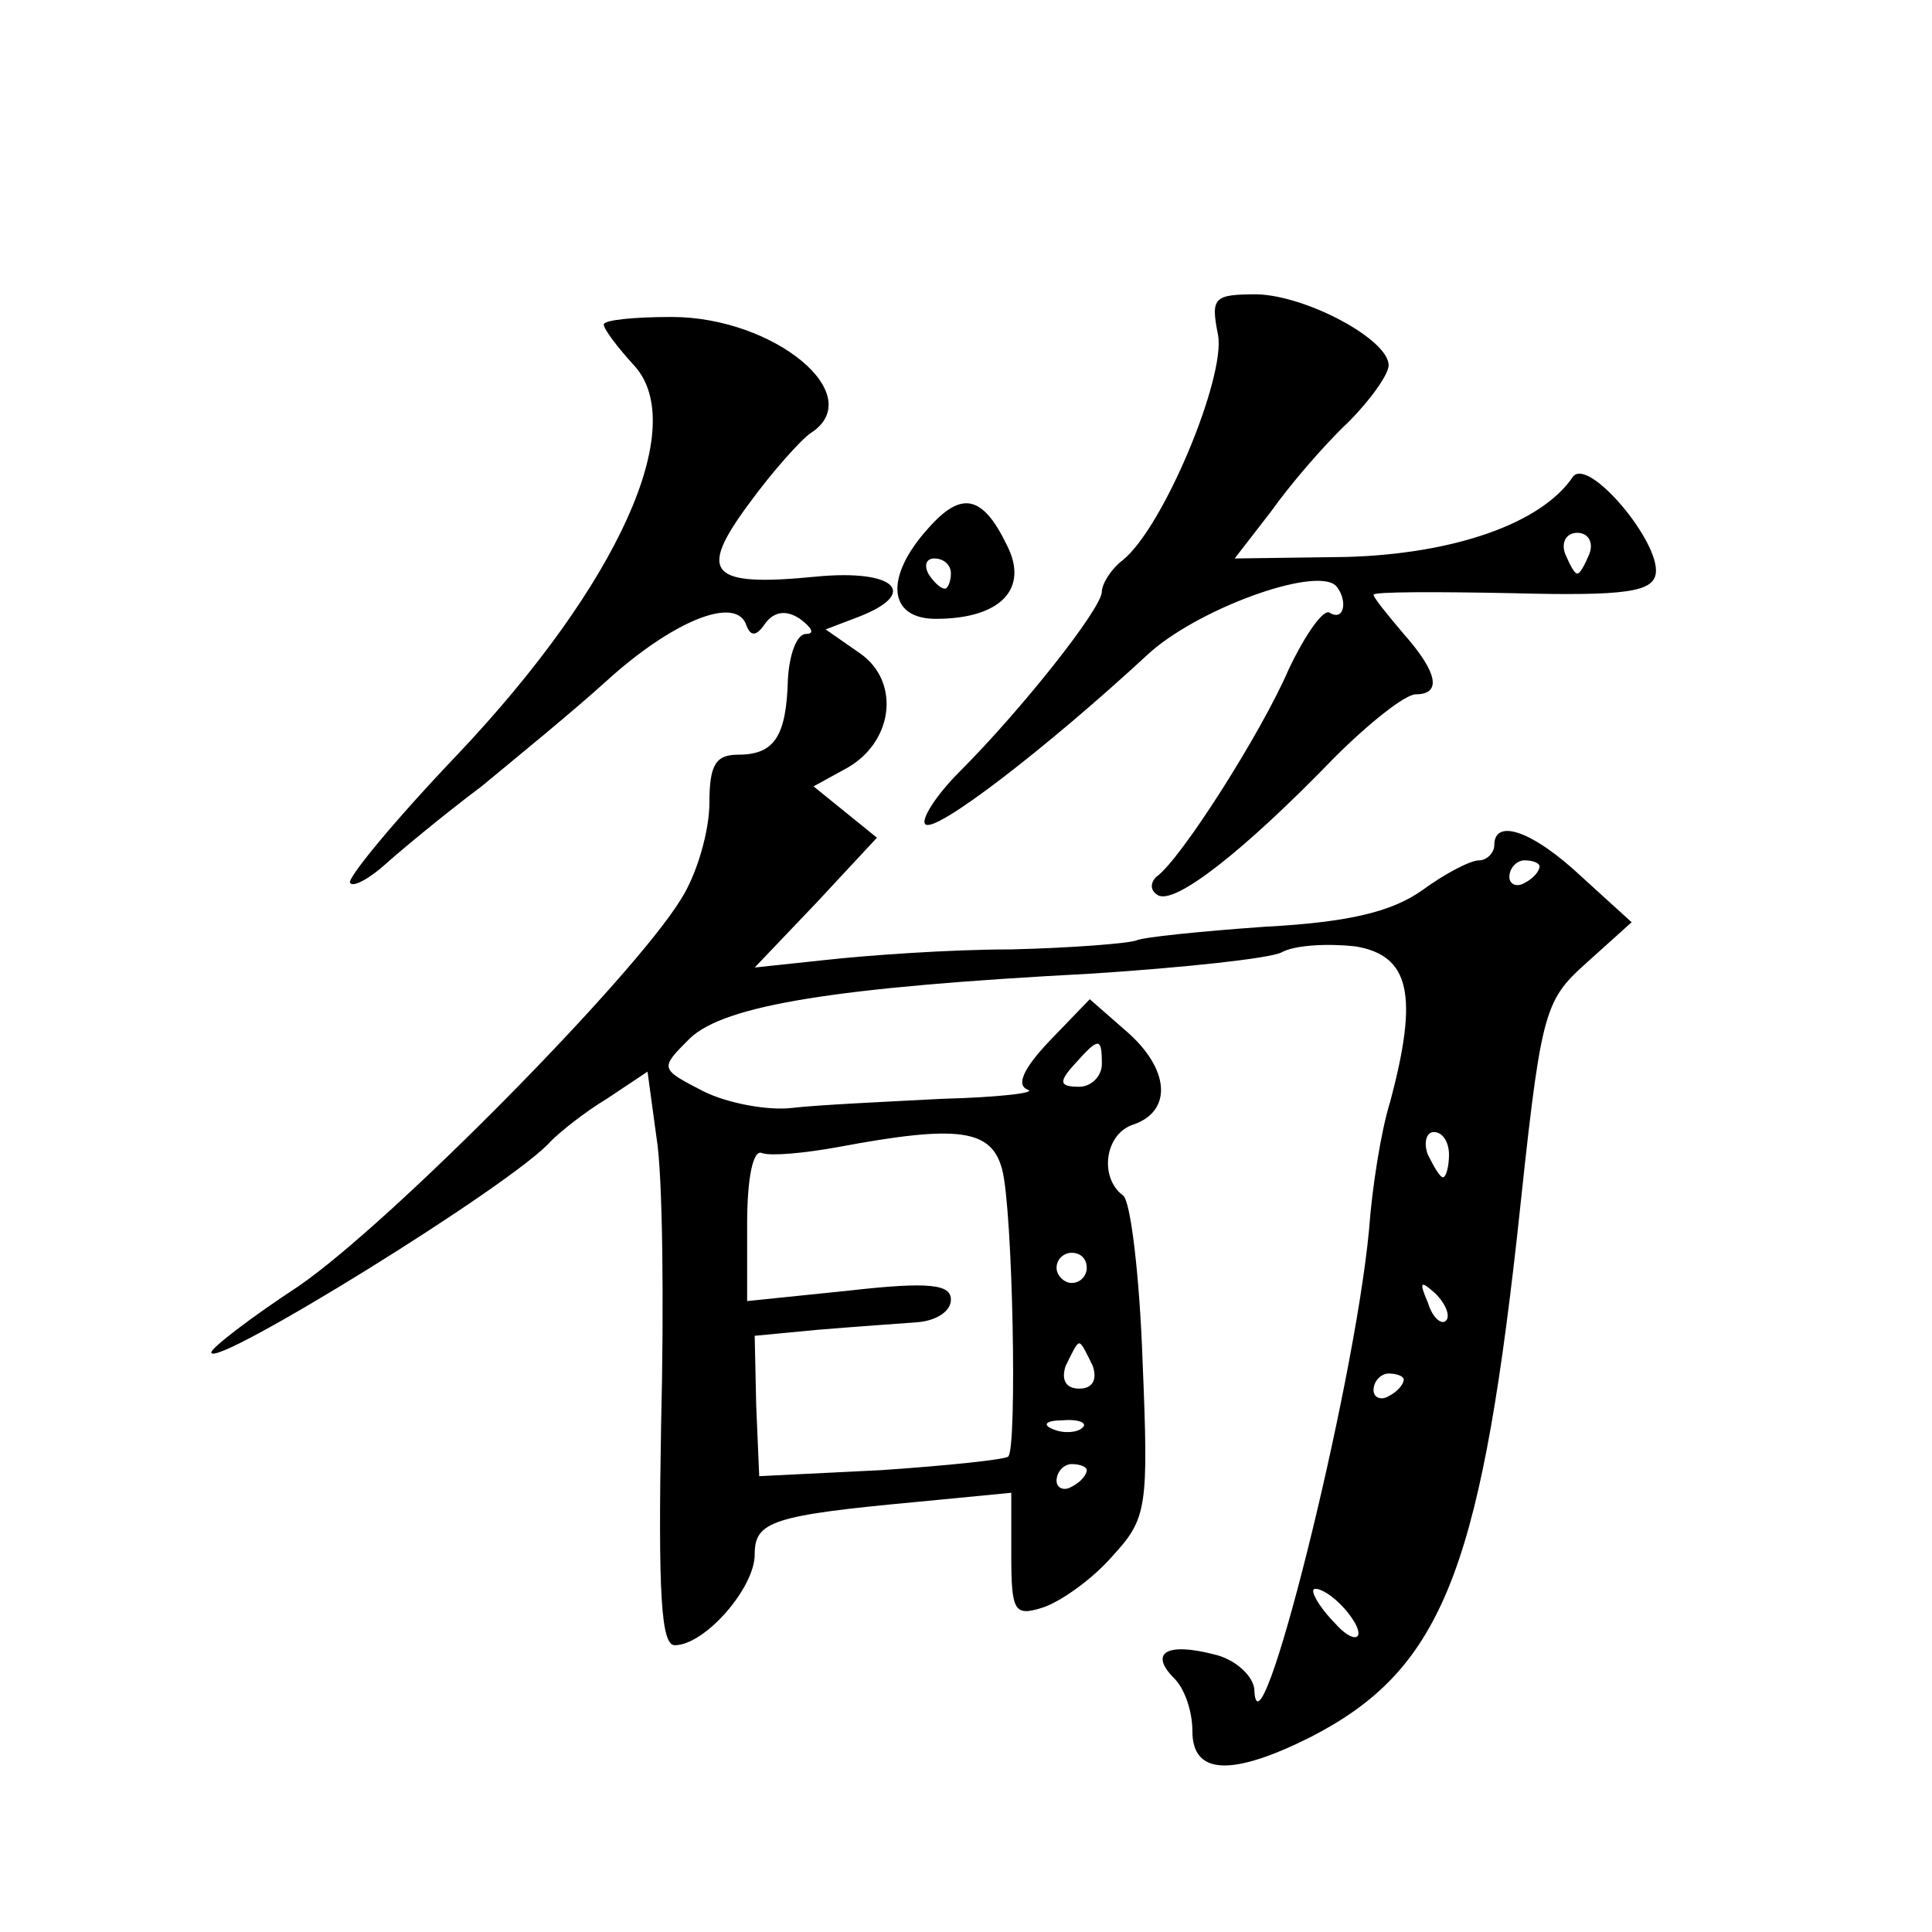
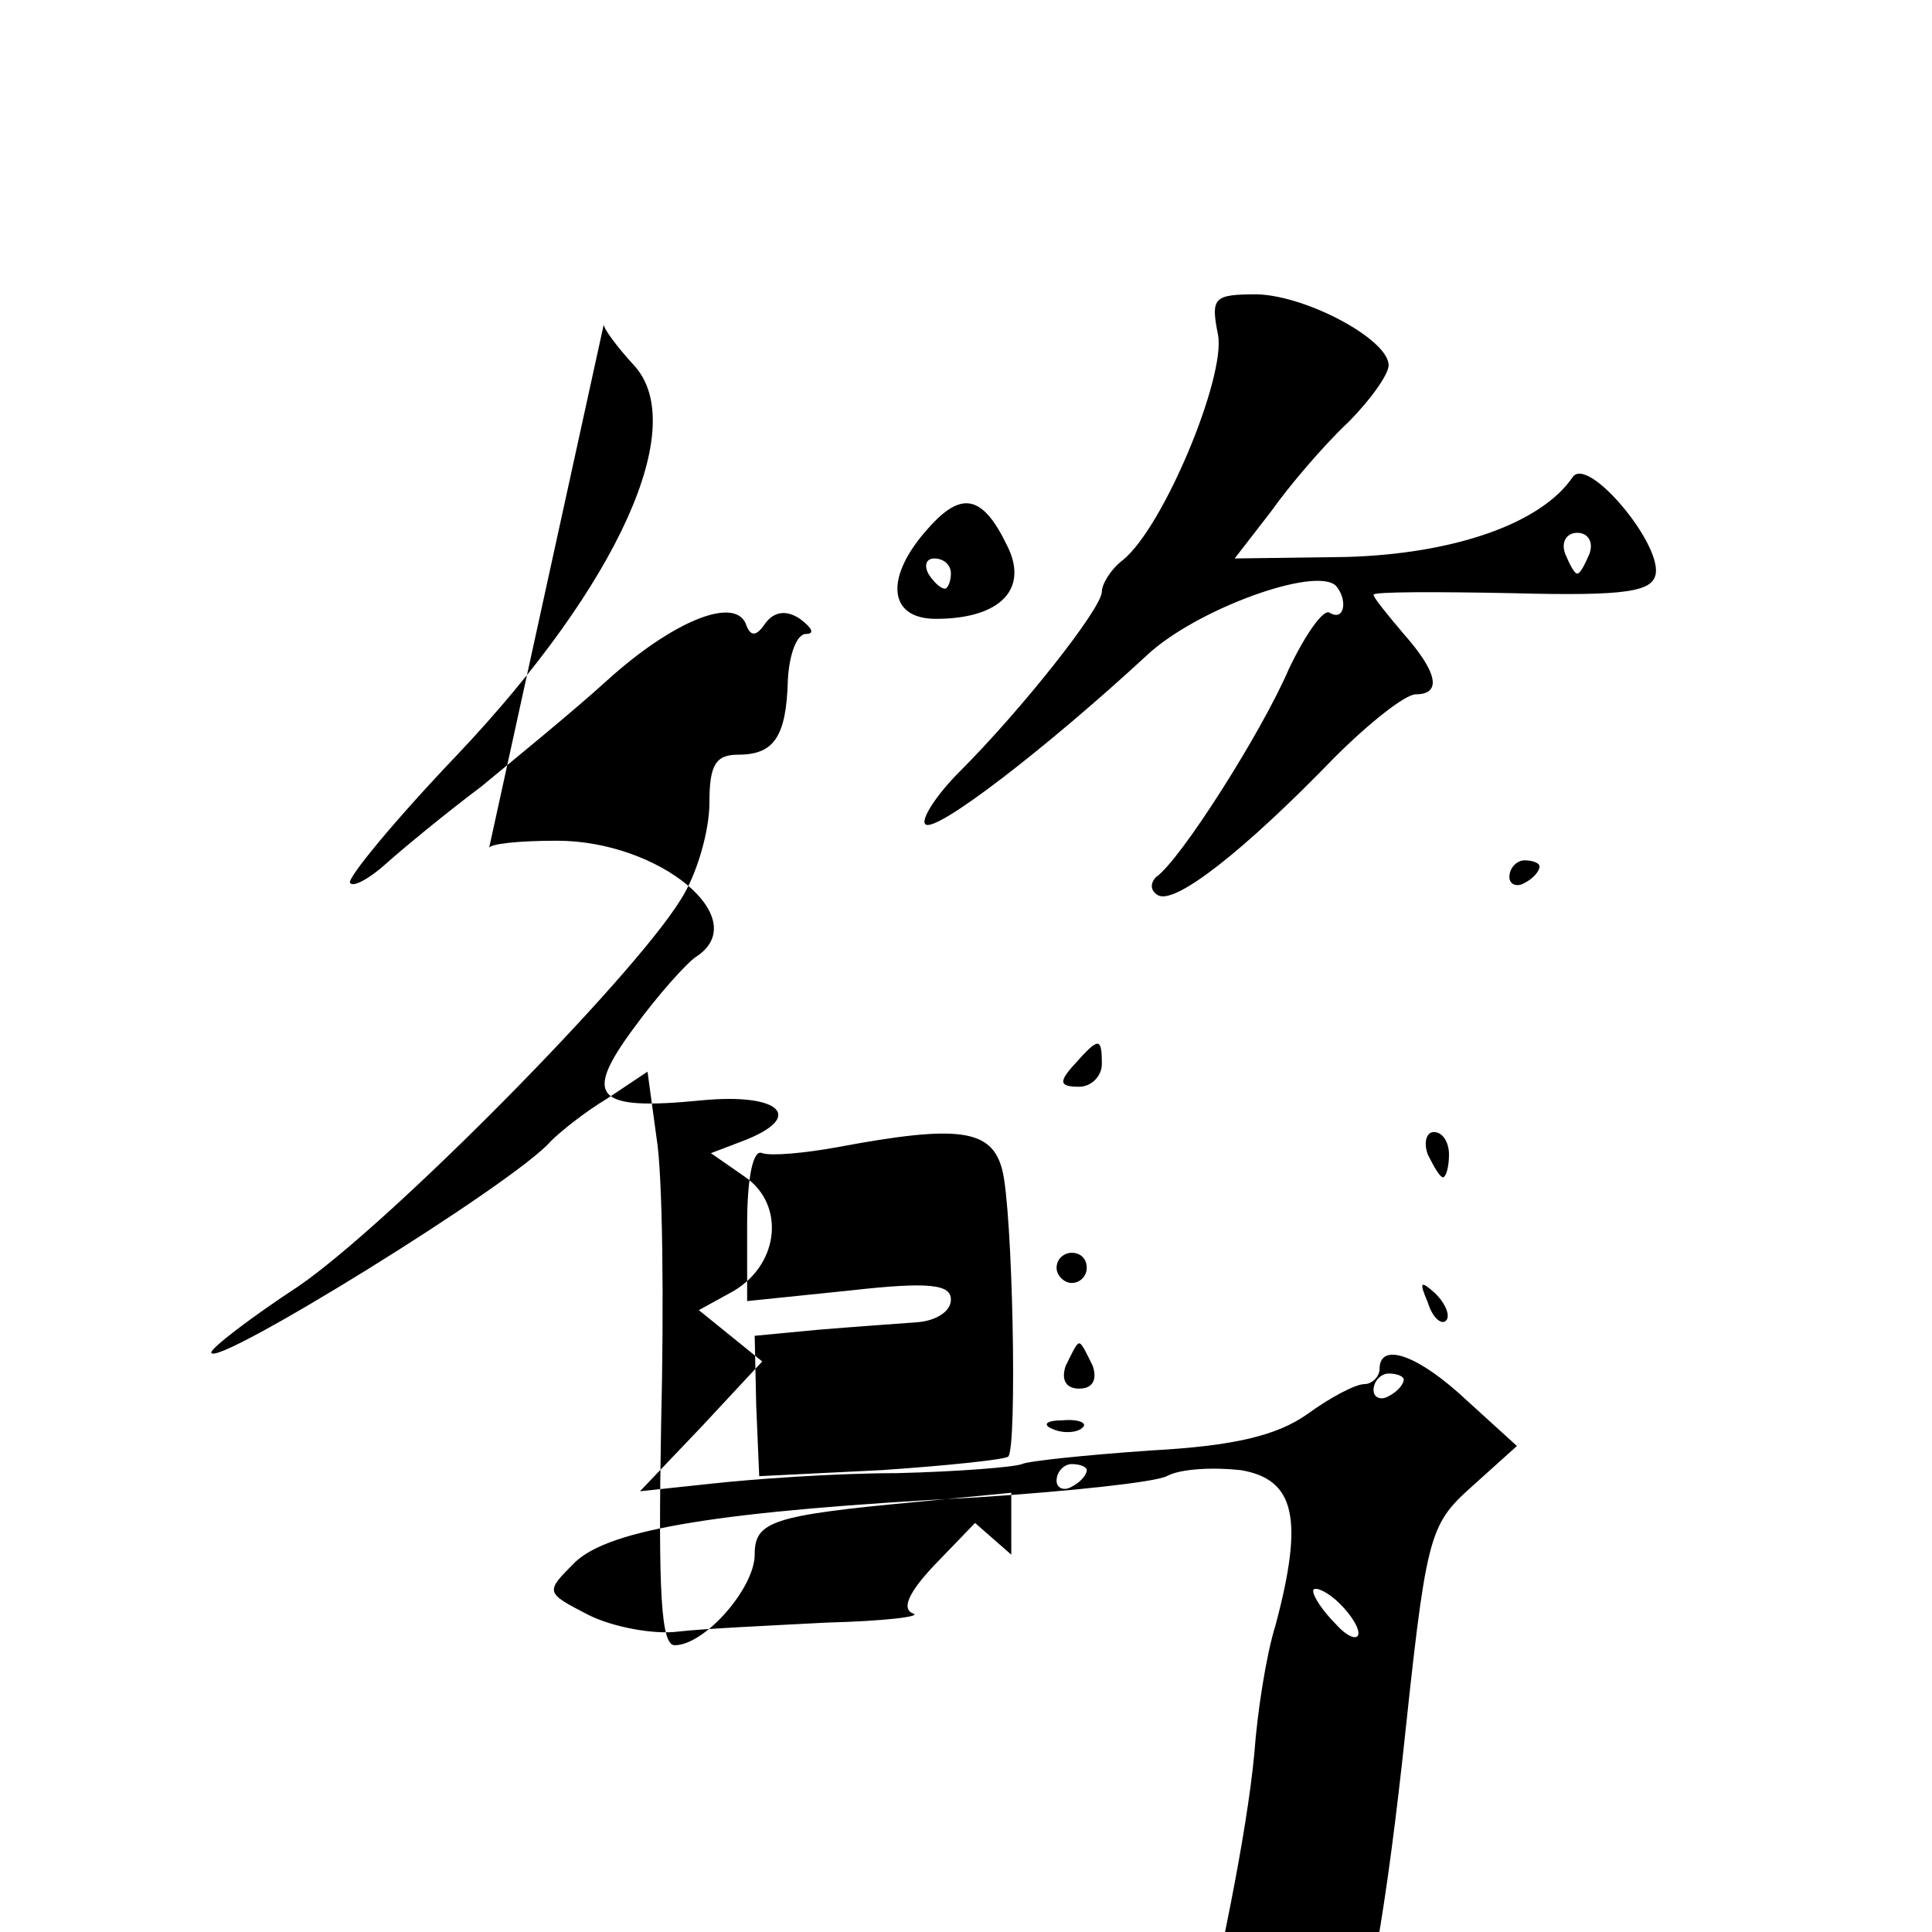
<svg xmlns="http://www.w3.org/2000/svg" version="1.0" width="128pt" height="128pt" viewBox="0 0 128 128" preserveAspectRatio="xMidYMid meet">
  <g transform="translate(0,128) scale(0.1,-0.1)" fill="#0" stroke="none">
-     <path d="M807 1058 c5 -28 -36 -127 -63 -149 -8 -6 -14 -16 -14 -21 0 -11 -53 -78 -94 -119 -16 -16 -26 -32 -23 -35 6 -7 81 51 147 112 32 30 111 59 125 46 8 -9 6 -24 -4 -18 -4 3 -16 -14 -27 -37 -18 -42 -72 -127 -88 -138 -4 -4 -4 -9 1 -12 11 -7 57 29 117 91 23 23 47 42 54 42 17 0 15 14 -8 40 -11 13 -20 24 -20 26 0 2 42 2 92 1 76 -2 93 1 95 13 3 21 -45 78 -55 64 -21 -31 -79 -51 -150 -53 l-74 -1 24 31 c12 17 35 44 51 59 15 15 27 32 27 38 0 17 -54 46 -87 47 -29 0 -31 -2 -26 -27z m246 -145 c-3 -7 -6 -13 -8 -13 -2 0 -5 6 -8 13 -3 8 1 14 8 14 7 0 11 -6 8 -14z M400 1065 c0 -3 9 -15 20 -27 37 -40 -10 -145 -117 -258 -42 -44 -74 -83 -71 -85 2 -3 13 3 24 13 10 9 39 33 63 51 23 19 61 50 83 70 43 39 84 56 92 38 3 -9 7 -9 13 0 6 8 14 9 23 3 8 -6 10 -10 4 -10 -6 0 -11 -13 -12 -30 -1 -38 -9 -50 -33 -50 -15 0 -19 -7 -19 -32 0 -18 -8 -47 -19 -64 -32 -52 -192 -214 -253 -256 -32 -21 -58 -41 -58 -44 0 -12 201 112 225 140 6 6 22 19 37 28 l27 18 6 -44 c4 -24 5 -109 3 -190 -2 -112 0 -146 9 -146 20 0 53 38 53 60 0 22 11 26 108 35 l62 6 0 -41 c0 -38 2 -41 21 -35 12 4 33 19 46 34 23 25 24 32 20 129 -2 57 -8 107 -13 110 -16 12 -12 41 7 47 26 9 24 37 -5 62 l-24 21 -27 -28 c-17 -18 -22 -29 -14 -32 6 -2 -19 -5 -57 -6 -38 -2 -82 -4 -99 -6 -16 -2 -43 3 -59 11 -29 15 -29 15 -9 35 23 22 96 34 267 43 61 4 117 10 125 14 9 5 31 6 49 4 36 -6 42 -32 23 -103 -6 -19 -12 -57 -14 -85 -10 -106 -74 -361 -76 -304 -1 9 -13 20 -27 23 -31 8 -43 1 -26 -16 7 -7 12 -22 12 -35 0 -29 26 -30 78 -4 86 44 112 108 137 331 16 150 17 156 46 182 l30 27 -33 30 c-33 31 -58 39 -58 21 0 -5 -5 -10 -10 -10 -6 0 -23 -9 -38 -20 -20 -14 -48 -21 -104 -24 -43 -3 -81 -7 -85 -9 -5 -2 -42 -5 -83 -6 -41 0 -96 -4 -123 -7 l-47 -5 41 43 40 43 -21 17 -21 17 20 11 c33 17 38 58 11 77 l-23 16 21 8 c42 16 25 32 -27 27 -71 -7 -79 2 -45 48 16 22 35 43 41 47 39 25 -24 77 -92 77 -25 0 -45 -2 -45 -5z m620 -359 c0 -3 -4 -8 -10 -11 -5 -3 -10 -1 -10 4 0 6 5 11 10 11 6 0 10 -2 10 -4z m-290 -131 c0 -8 -7 -15 -15 -15 -13 0 -14 3 -3 15 16 18 18 18 18 0z m-66 -70 c7 -27 10 -184 4 -190 -2 -2 -40 -6 -84 -9 l-81 -4 -2 47 -1 46 42 4 c24 2 53 4 66 5 12 1 22 7 22 15 0 10 -14 12 -67 6 l-68 -7 0 51 c0 31 4 50 10 47 6 -2 28 0 50 4 80 15 102 12 109 -15z m296 10 c0 -8 -2 -15 -4 -15 -2 0 -6 7 -10 15 -3 8 -1 15 4 15 6 0 10 -7 10 -15z m-240 -75 c0 -5 -4 -10 -10 -10 -5 0 -10 5 -10 10 0 6 5 10 10 10 6 0 10 -4 10 -10z m238 -35 c-3 -3 -9 2 -12 12 -6 14 -5 15 5 6 7 -7 10 -15 7 -18z m-234 -30 c3 -9 0 -15 -9 -15 -9 0 -12 6 -9 15 4 8 7 15 9 15 2 0 5 -7 9 -15z m206 -9 c0 -3 -4 -8 -10 -11 -5 -3 -10 -1 -10 4 0 6 5 11 10 11 6 0 10 -2 10 -4z m-213 -32 c-3 -3 -12 -4 -19 -1 -8 3 -5 6 6 6 11 1 17 -2 13 -5z m3 -28 c0 -3 -4 -8 -10 -11 -5 -3 -10 -1 -10 4 0 6 5 11 10 11 6 0 10 -2 10 -4z m180 -108 c0 -5 -7 -3 -15 6 -8 8 -15 18 -15 22 0 3 7 1 15 -6 8 -7 15 -17 15 -22z M615 930 c-29 -32 -27 -60 5 -60 43 0 62 20 47 49 -16 33 -30 36 -52 11z m15 -30 c0 -5 -2 -10 -4 -10 -3 0 -8 5 -11 10 -3 6 -1 10 4 10 6 0 11 -4 11 -10z" />
+     <path d="M807 1058 c5 -28 -36 -127 -63 -149 -8 -6 -14 -16 -14 -21 0 -11 -53 -78 -94 -119 -16 -16 -26 -32 -23 -35 6 -7 81 51 147 112 32 30 111 59 125 46 8 -9 6 -24 -4 -18 -4 3 -16 -14 -27 -37 -18 -42 -72 -127 -88 -138 -4 -4 -4 -9 1 -12 11 -7 57 29 117 91 23 23 47 42 54 42 17 0 15 14 -8 40 -11 13 -20 24 -20 26 0 2 42 2 92 1 76 -2 93 1 95 13 3 21 -45 78 -55 64 -21 -31 -79 -51 -150 -53 l-74 -1 24 31 c12 17 35 44 51 59 15 15 27 32 27 38 0 17 -54 46 -87 47 -29 0 -31 -2 -26 -27z m246 -145 c-3 -7 -6 -13 -8 -13 -2 0 -5 6 -8 13 -3 8 1 14 8 14 7 0 11 -6 8 -14z M400 1065 c0 -3 9 -15 20 -27 37 -40 -10 -145 -117 -258 -42 -44 -74 -83 -71 -85 2 -3 13 3 24 13 10 9 39 33 63 51 23 19 61 50 83 70 43 39 84 56 92 38 3 -9 7 -9 13 0 6 8 14 9 23 3 8 -6 10 -10 4 -10 -6 0 -11 -13 -12 -30 -1 -38 -9 -50 -33 -50 -15 0 -19 -7 -19 -32 0 -18 -8 -47 -19 -64 -32 -52 -192 -214 -253 -256 -32 -21 -58 -41 -58 -44 0 -12 201 112 225 140 6 6 22 19 37 28 l27 18 6 -44 c4 -24 5 -109 3 -190 -2 -112 0 -146 9 -146 20 0 53 38 53 60 0 22 11 26 108 35 l62 6 0 -41 l-24 21 -27 -28 c-17 -18 -22 -29 -14 -32 6 -2 -19 -5 -57 -6 -38 -2 -82 -4 -99 -6 -16 -2 -43 3 -59 11 -29 15 -29 15 -9 35 23 22 96 34 267 43 61 4 117 10 125 14 9 5 31 6 49 4 36 -6 42 -32 23 -103 -6 -19 -12 -57 -14 -85 -10 -106 -74 -361 -76 -304 -1 9 -13 20 -27 23 -31 8 -43 1 -26 -16 7 -7 12 -22 12 -35 0 -29 26 -30 78 -4 86 44 112 108 137 331 16 150 17 156 46 182 l30 27 -33 30 c-33 31 -58 39 -58 21 0 -5 -5 -10 -10 -10 -6 0 -23 -9 -38 -20 -20 -14 -48 -21 -104 -24 -43 -3 -81 -7 -85 -9 -5 -2 -42 -5 -83 -6 -41 0 -96 -4 -123 -7 l-47 -5 41 43 40 43 -21 17 -21 17 20 11 c33 17 38 58 11 77 l-23 16 21 8 c42 16 25 32 -27 27 -71 -7 -79 2 -45 48 16 22 35 43 41 47 39 25 -24 77 -92 77 -25 0 -45 -2 -45 -5z m620 -359 c0 -3 -4 -8 -10 -11 -5 -3 -10 -1 -10 4 0 6 5 11 10 11 6 0 10 -2 10 -4z m-290 -131 c0 -8 -7 -15 -15 -15 -13 0 -14 3 -3 15 16 18 18 18 18 0z m-66 -70 c7 -27 10 -184 4 -190 -2 -2 -40 -6 -84 -9 l-81 -4 -2 47 -1 46 42 4 c24 2 53 4 66 5 12 1 22 7 22 15 0 10 -14 12 -67 6 l-68 -7 0 51 c0 31 4 50 10 47 6 -2 28 0 50 4 80 15 102 12 109 -15z m296 10 c0 -8 -2 -15 -4 -15 -2 0 -6 7 -10 15 -3 8 -1 15 4 15 6 0 10 -7 10 -15z m-240 -75 c0 -5 -4 -10 -10 -10 -5 0 -10 5 -10 10 0 6 5 10 10 10 6 0 10 -4 10 -10z m238 -35 c-3 -3 -9 2 -12 12 -6 14 -5 15 5 6 7 -7 10 -15 7 -18z m-234 -30 c3 -9 0 -15 -9 -15 -9 0 -12 6 -9 15 4 8 7 15 9 15 2 0 5 -7 9 -15z m206 -9 c0 -3 -4 -8 -10 -11 -5 -3 -10 -1 -10 4 0 6 5 11 10 11 6 0 10 -2 10 -4z m-213 -32 c-3 -3 -12 -4 -19 -1 -8 3 -5 6 6 6 11 1 17 -2 13 -5z m3 -28 c0 -3 -4 -8 -10 -11 -5 -3 -10 -1 -10 4 0 6 5 11 10 11 6 0 10 -2 10 -4z m180 -108 c0 -5 -7 -3 -15 6 -8 8 -15 18 -15 22 0 3 7 1 15 -6 8 -7 15 -17 15 -22z M615 930 c-29 -32 -27 -60 5 -60 43 0 62 20 47 49 -16 33 -30 36 -52 11z m15 -30 c0 -5 -2 -10 -4 -10 -3 0 -8 5 -11 10 -3 6 -1 10 4 10 6 0 11 -4 11 -10z" />
  </g>
</svg>